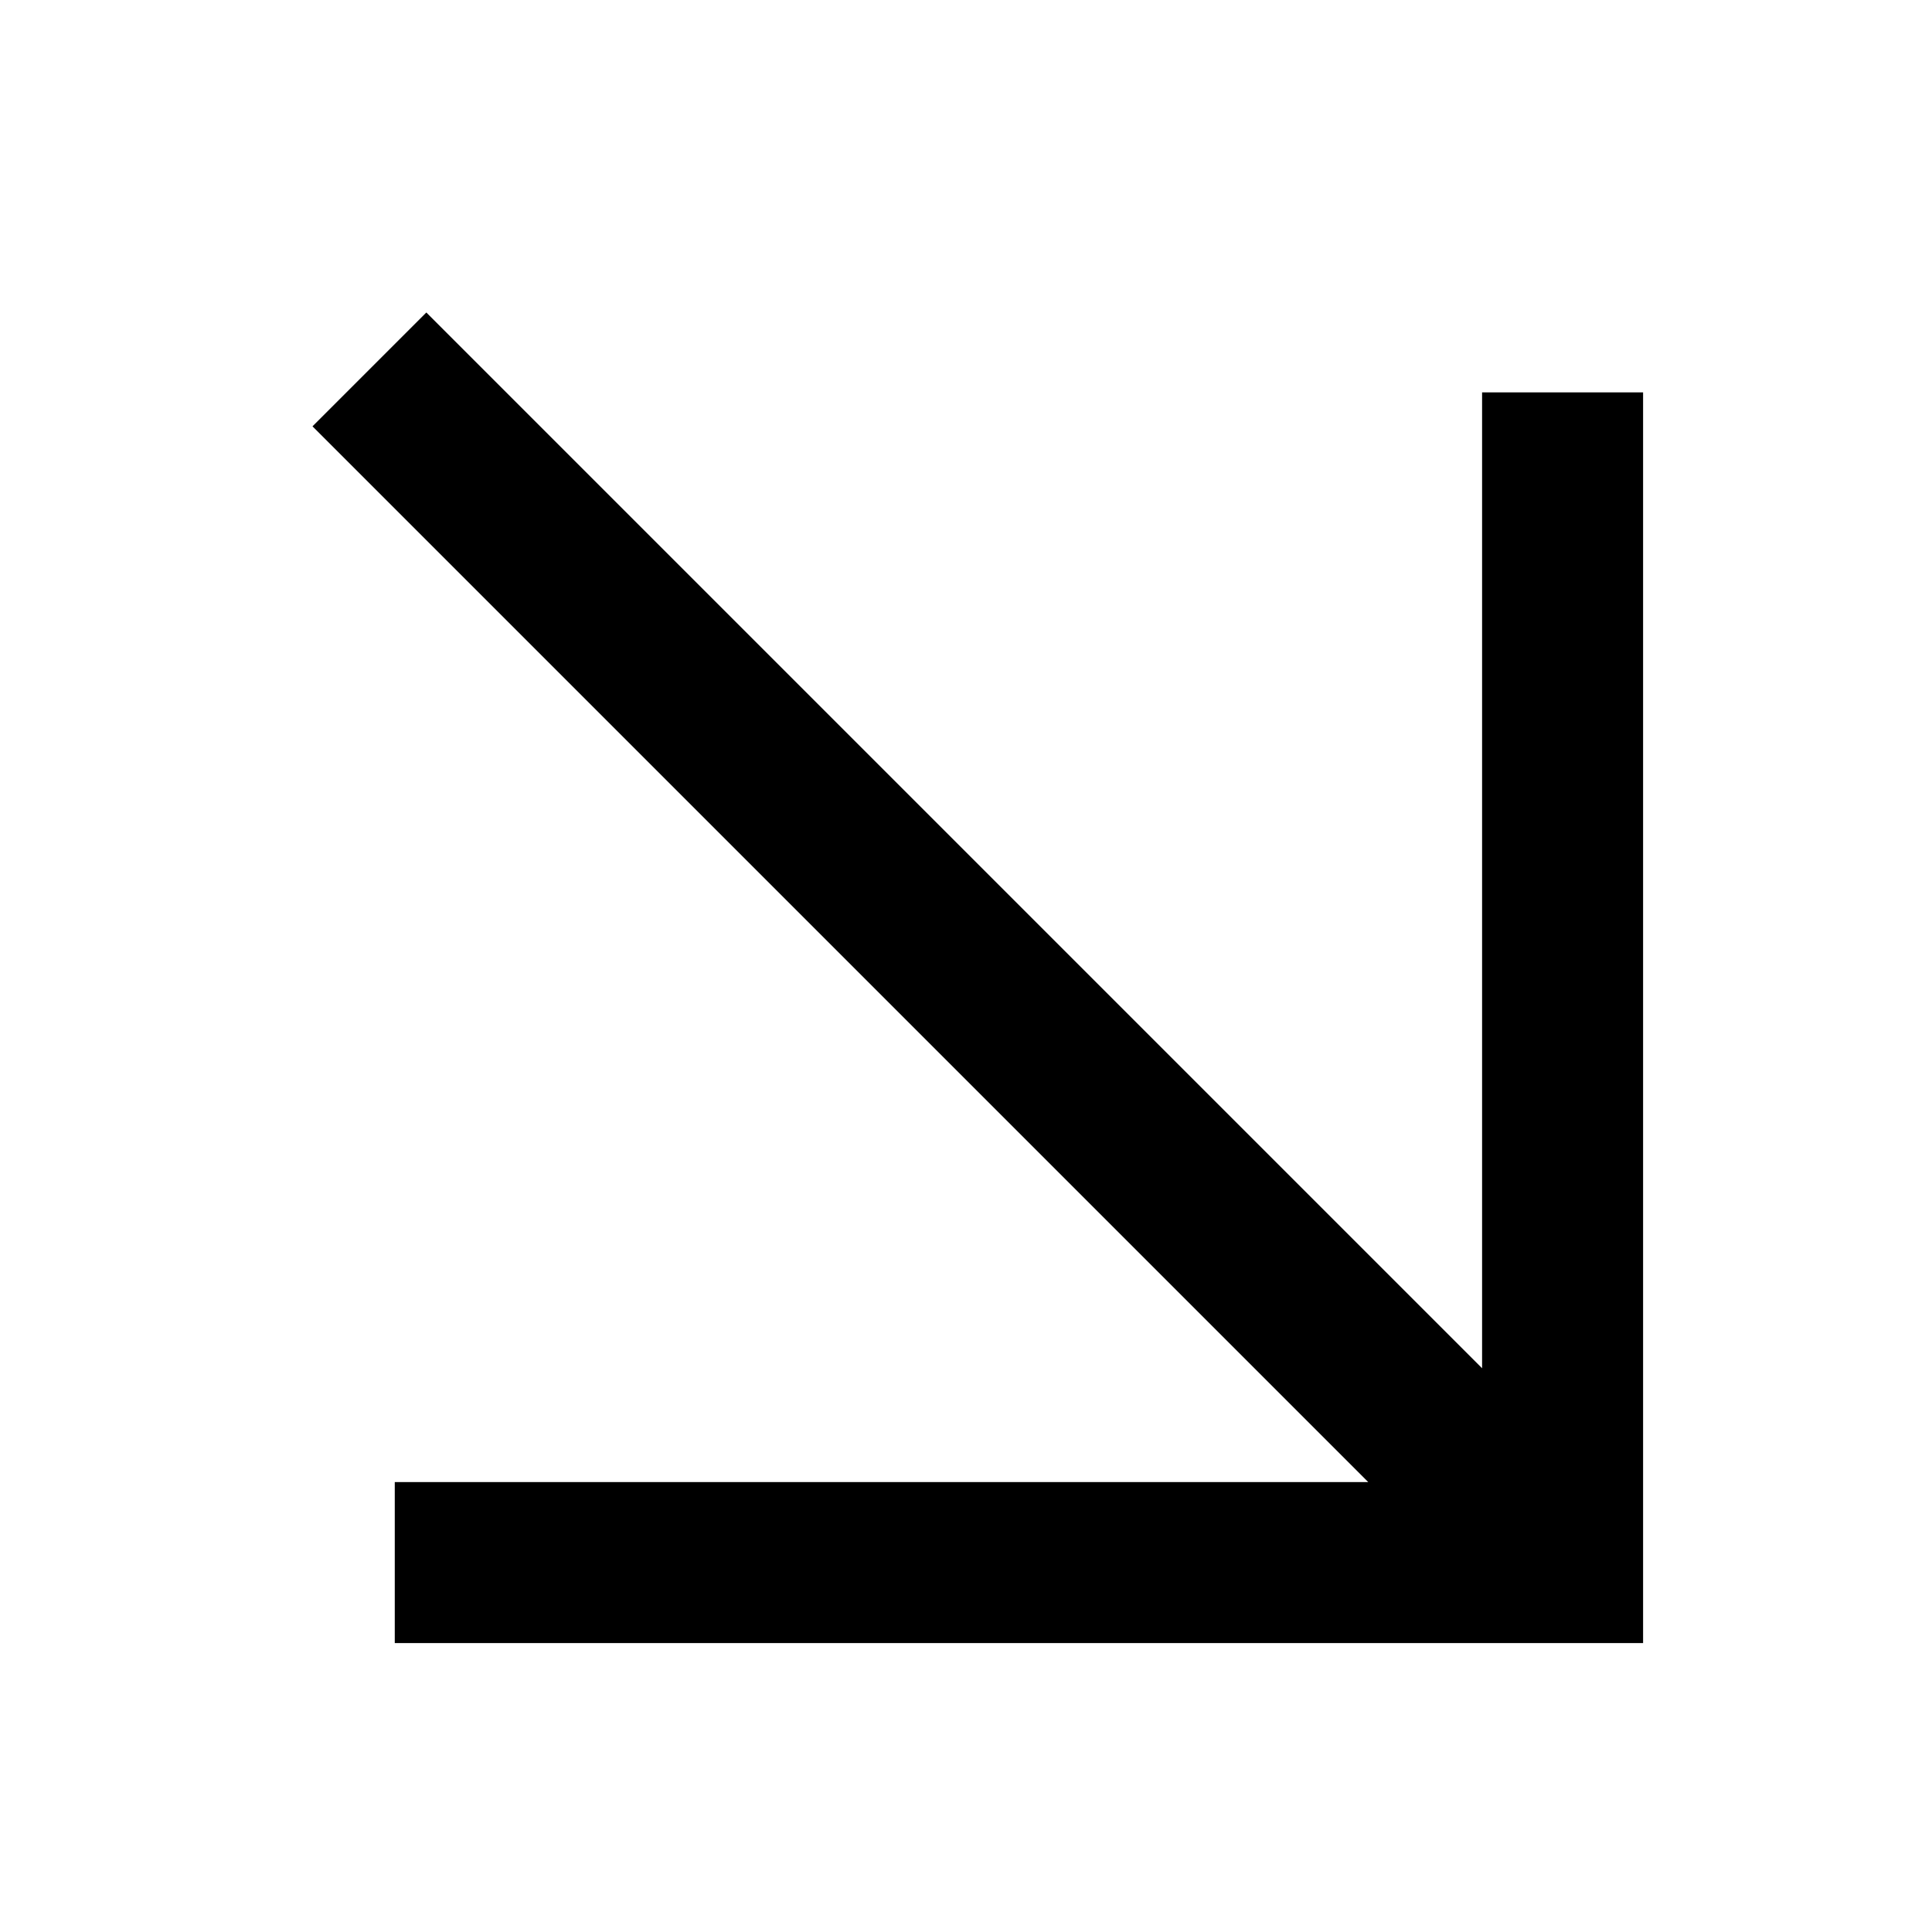
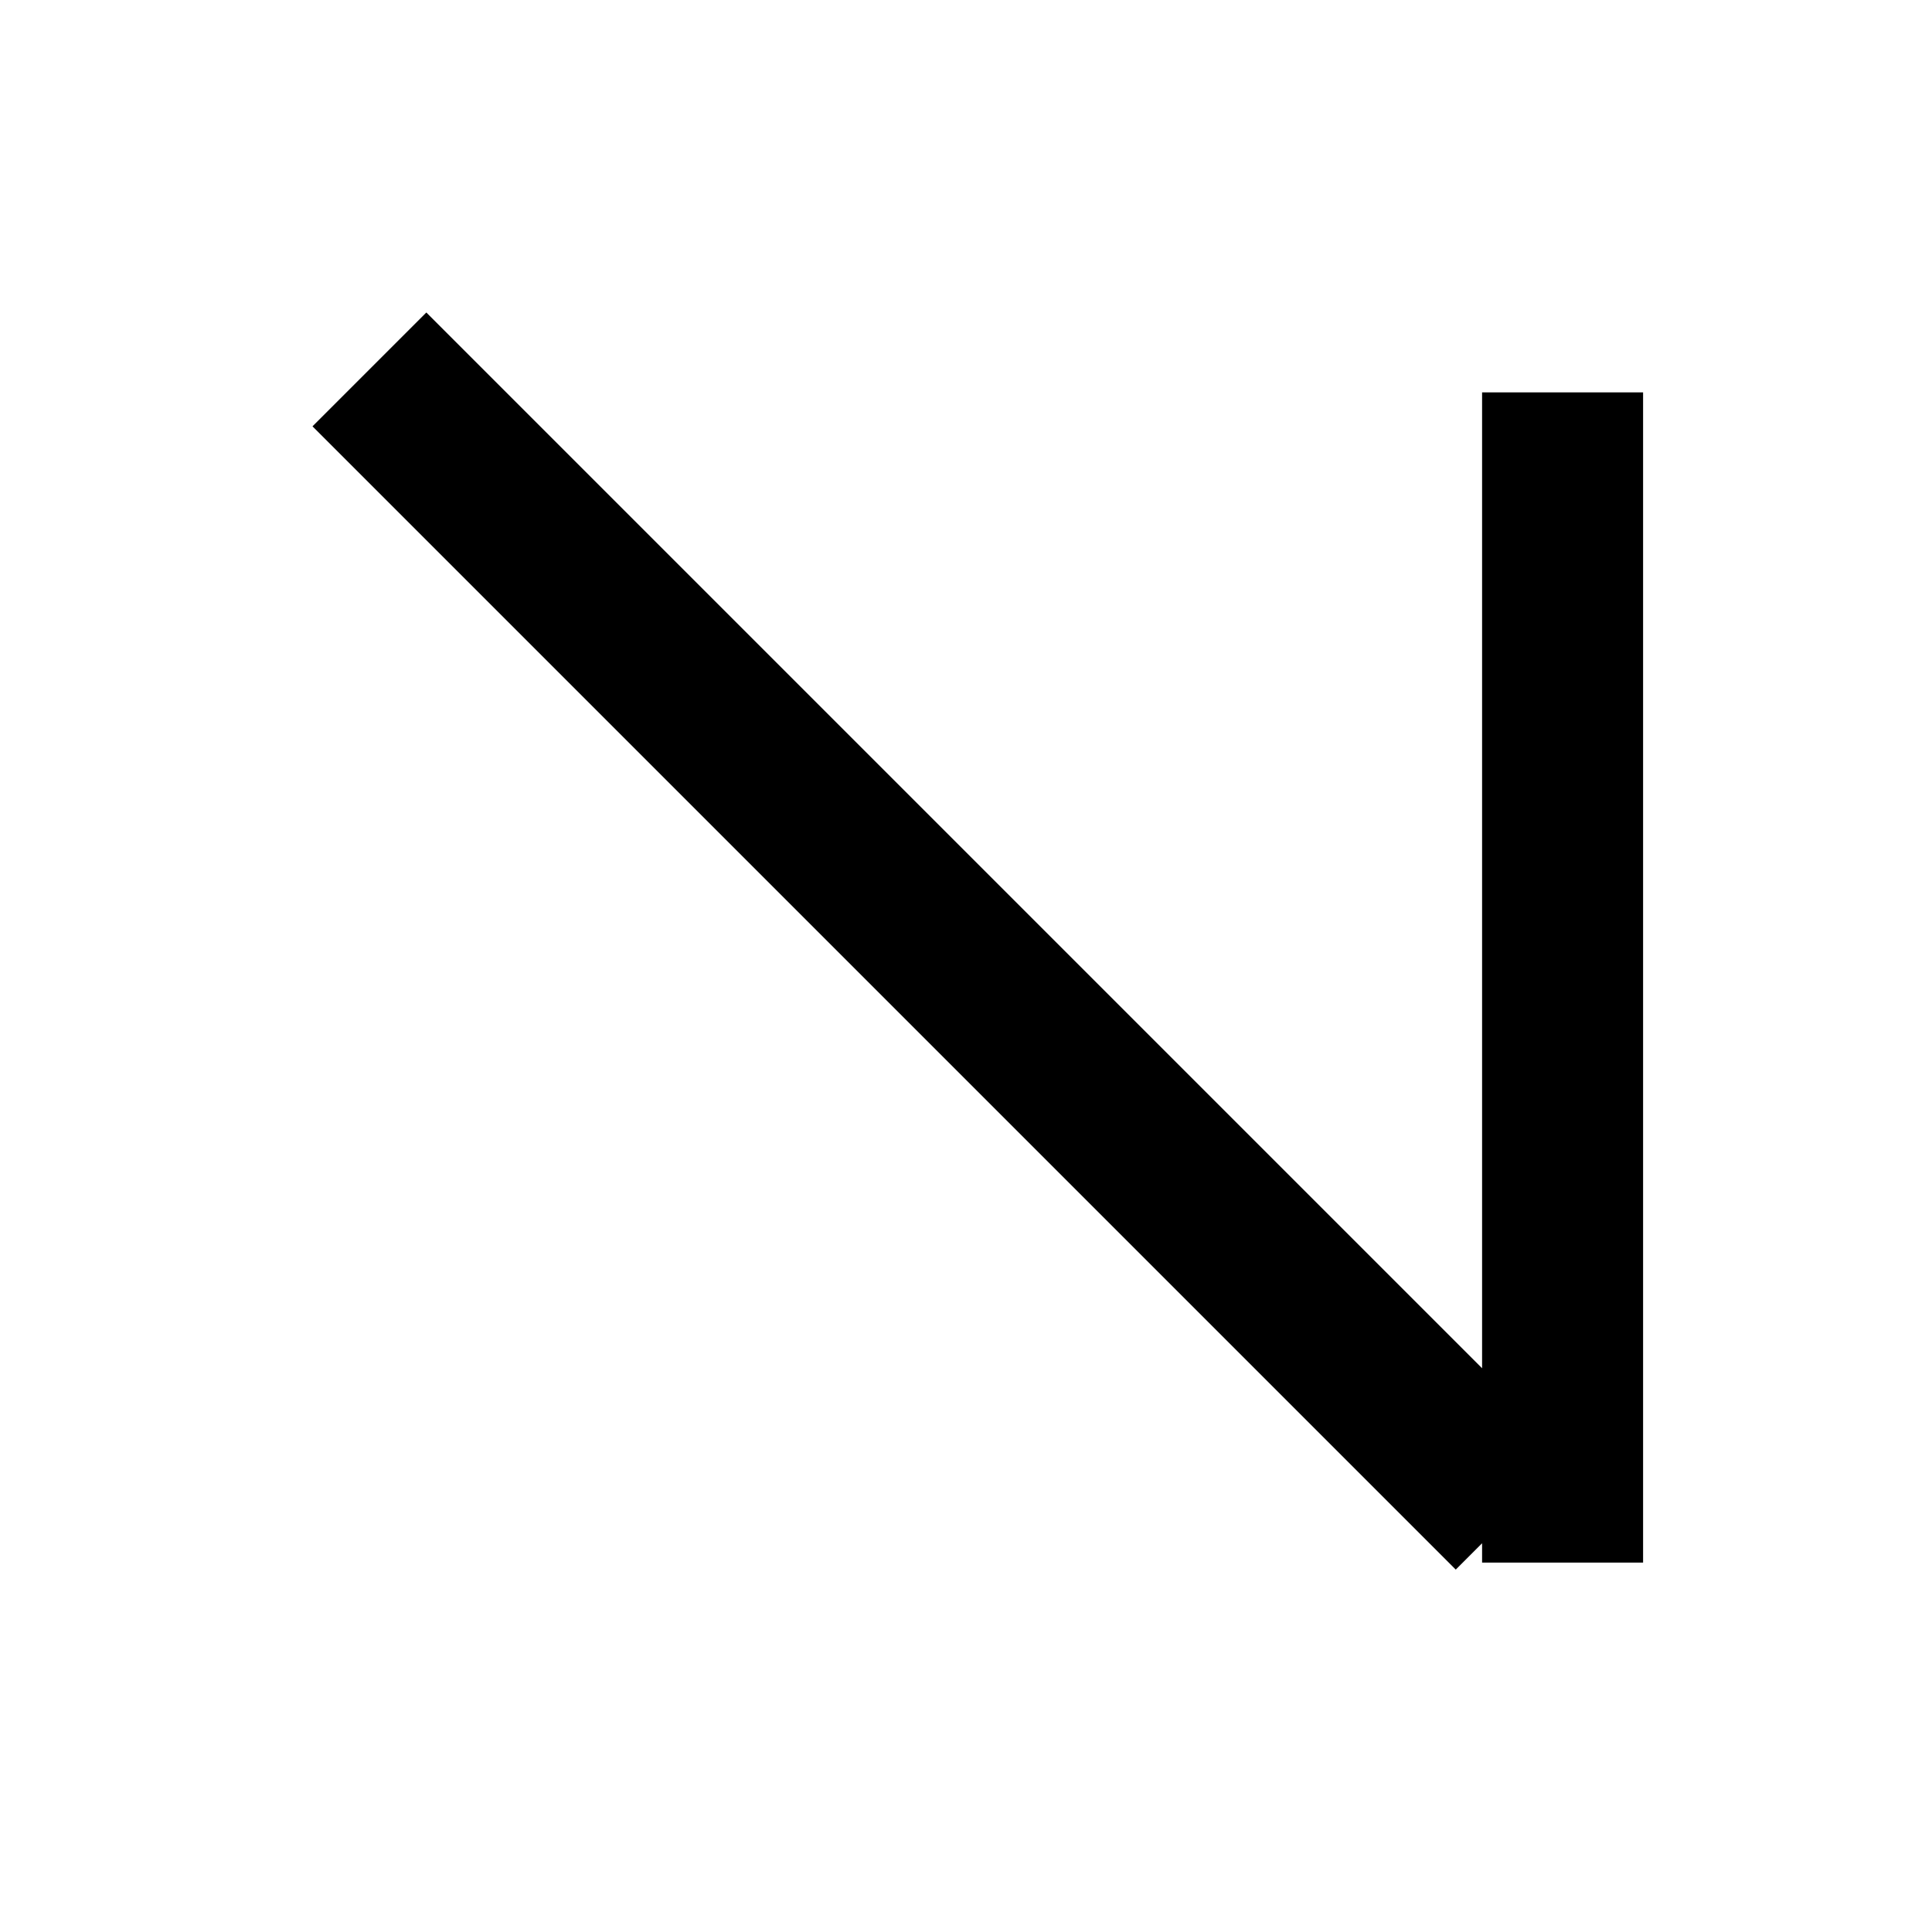
<svg xmlns="http://www.w3.org/2000/svg" width="24" height="24" viewBox="0 0 24 24" fill="none">
  <g id="Frame">
-     <path id="Vector" d="M4.589 4.589L18.791 18.791M19.411 4.874L19.411 19.411H4.904" stroke="black" stroke-width="2" />
+     <path id="Vector" d="M4.589 4.589L18.791 18.791M19.411 4.874L19.411 19.411" stroke="black" stroke-width="2" />
  </g>
</svg>